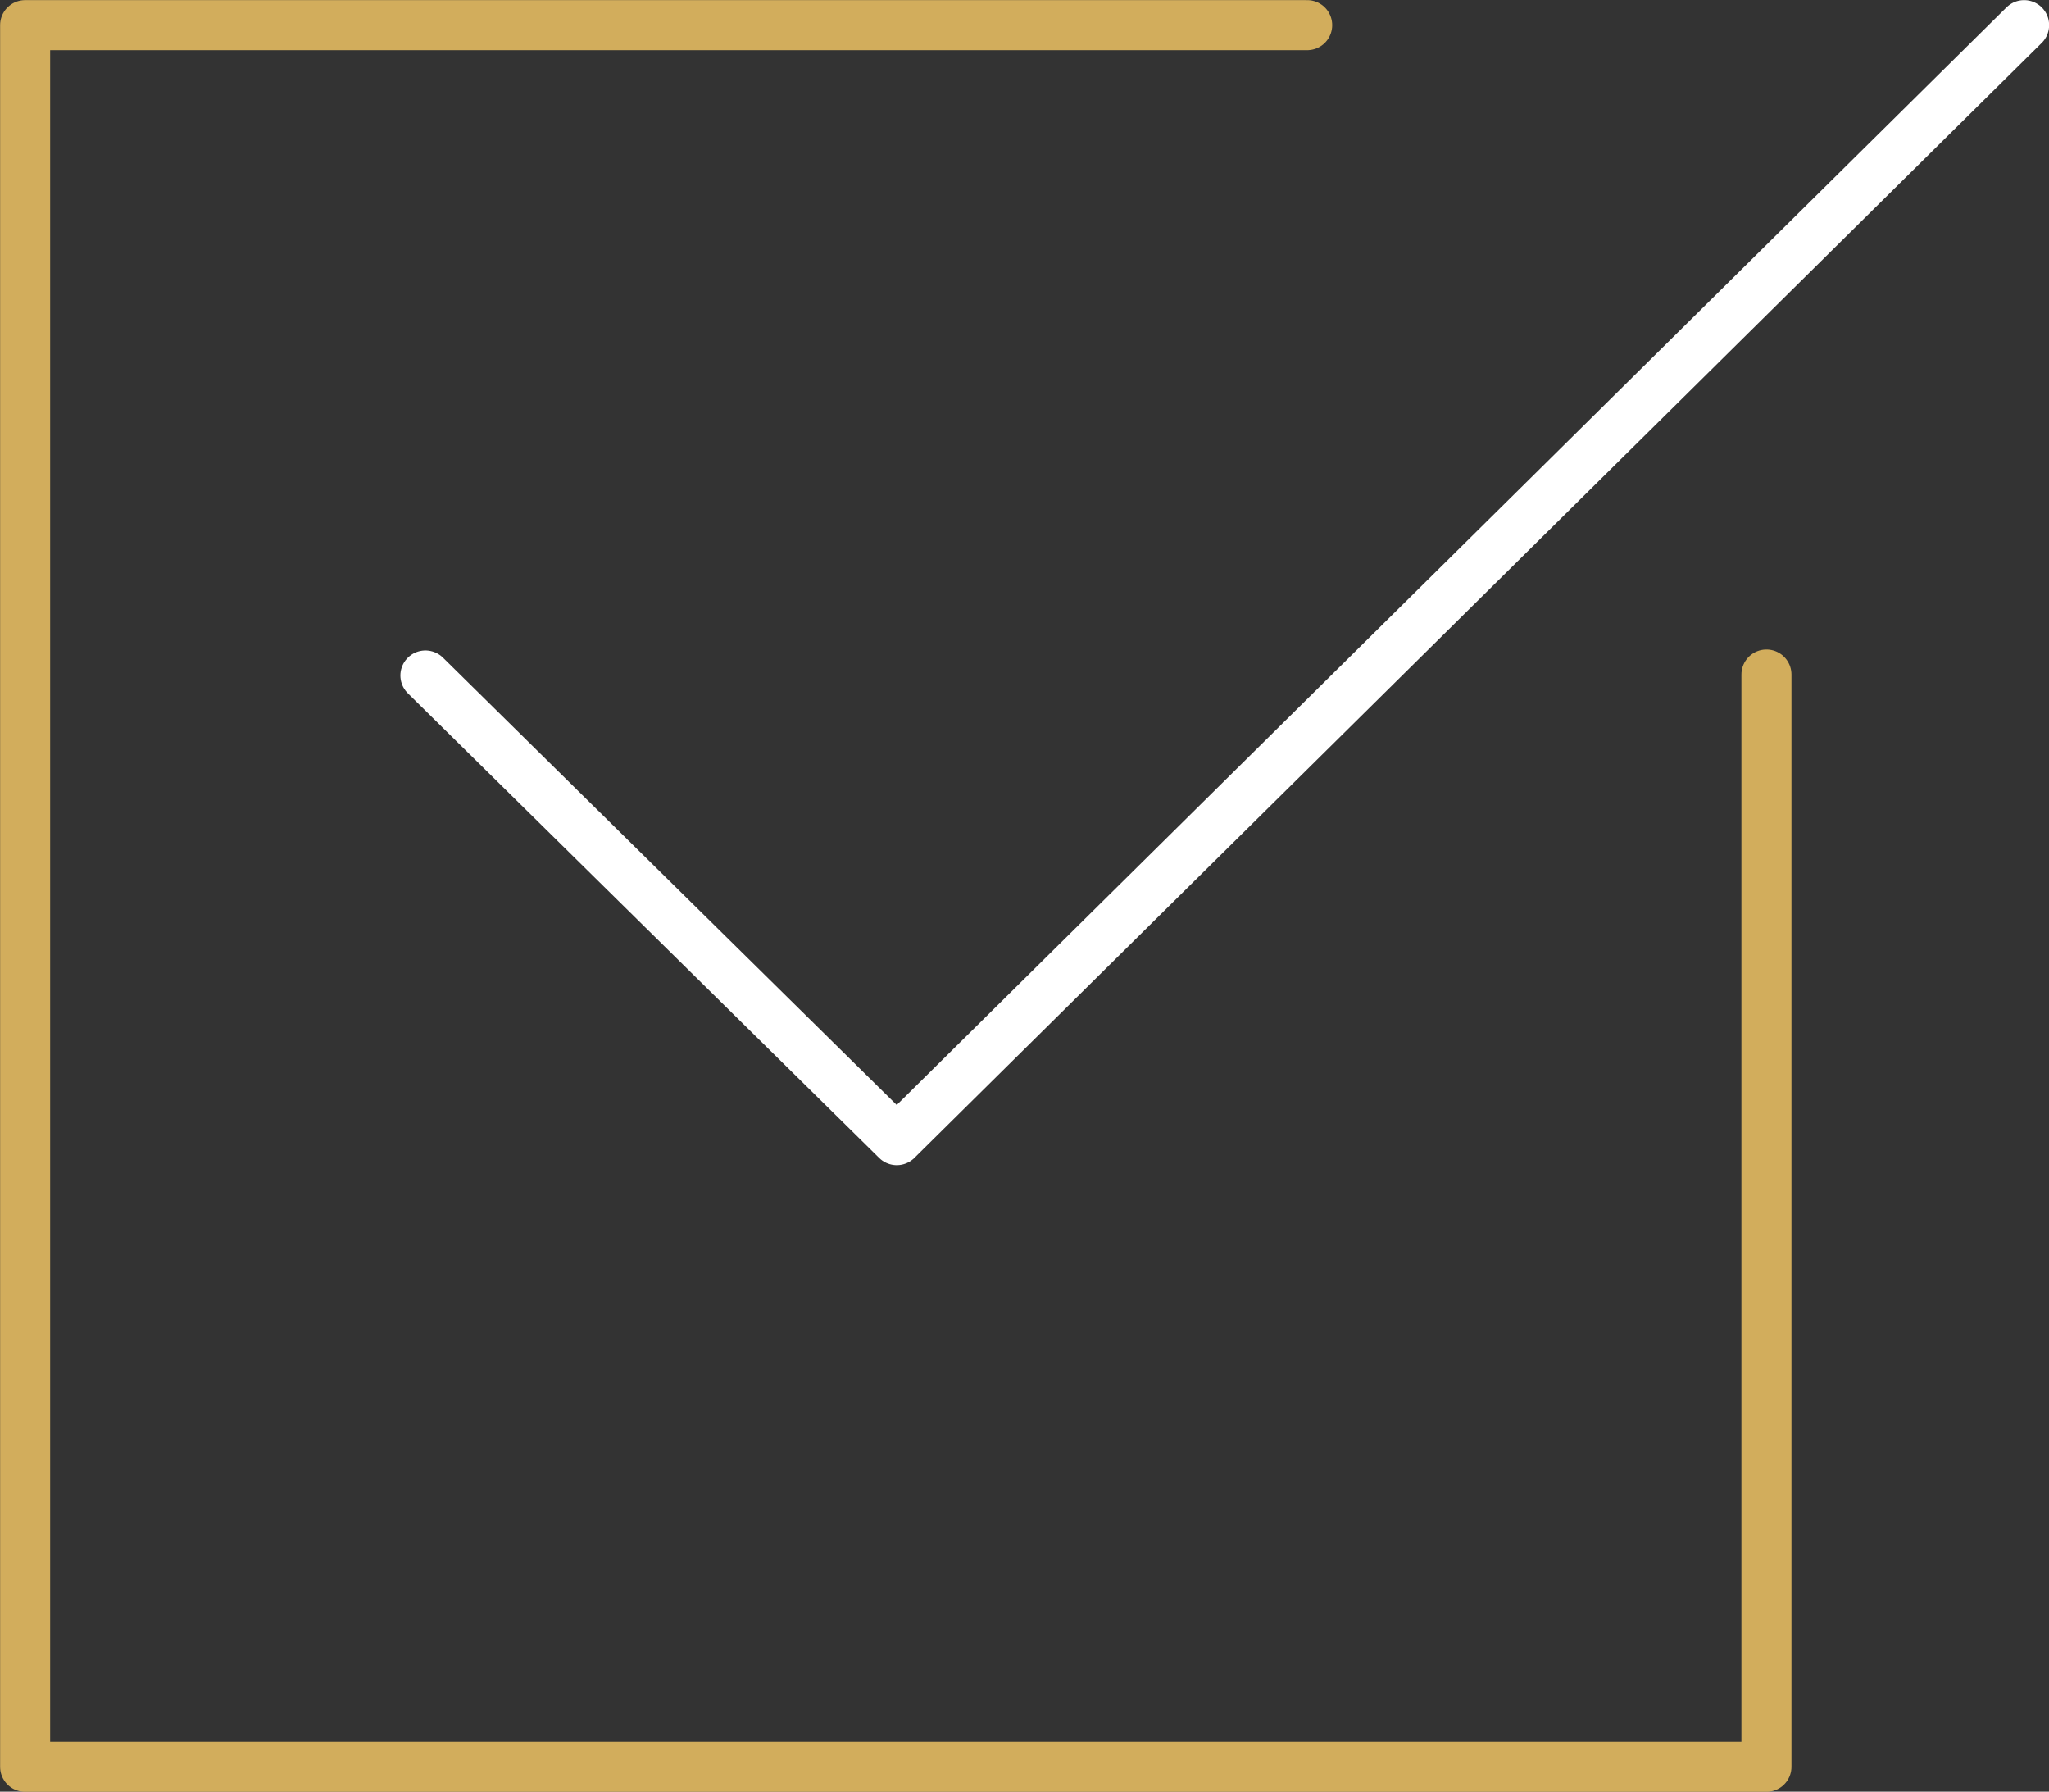
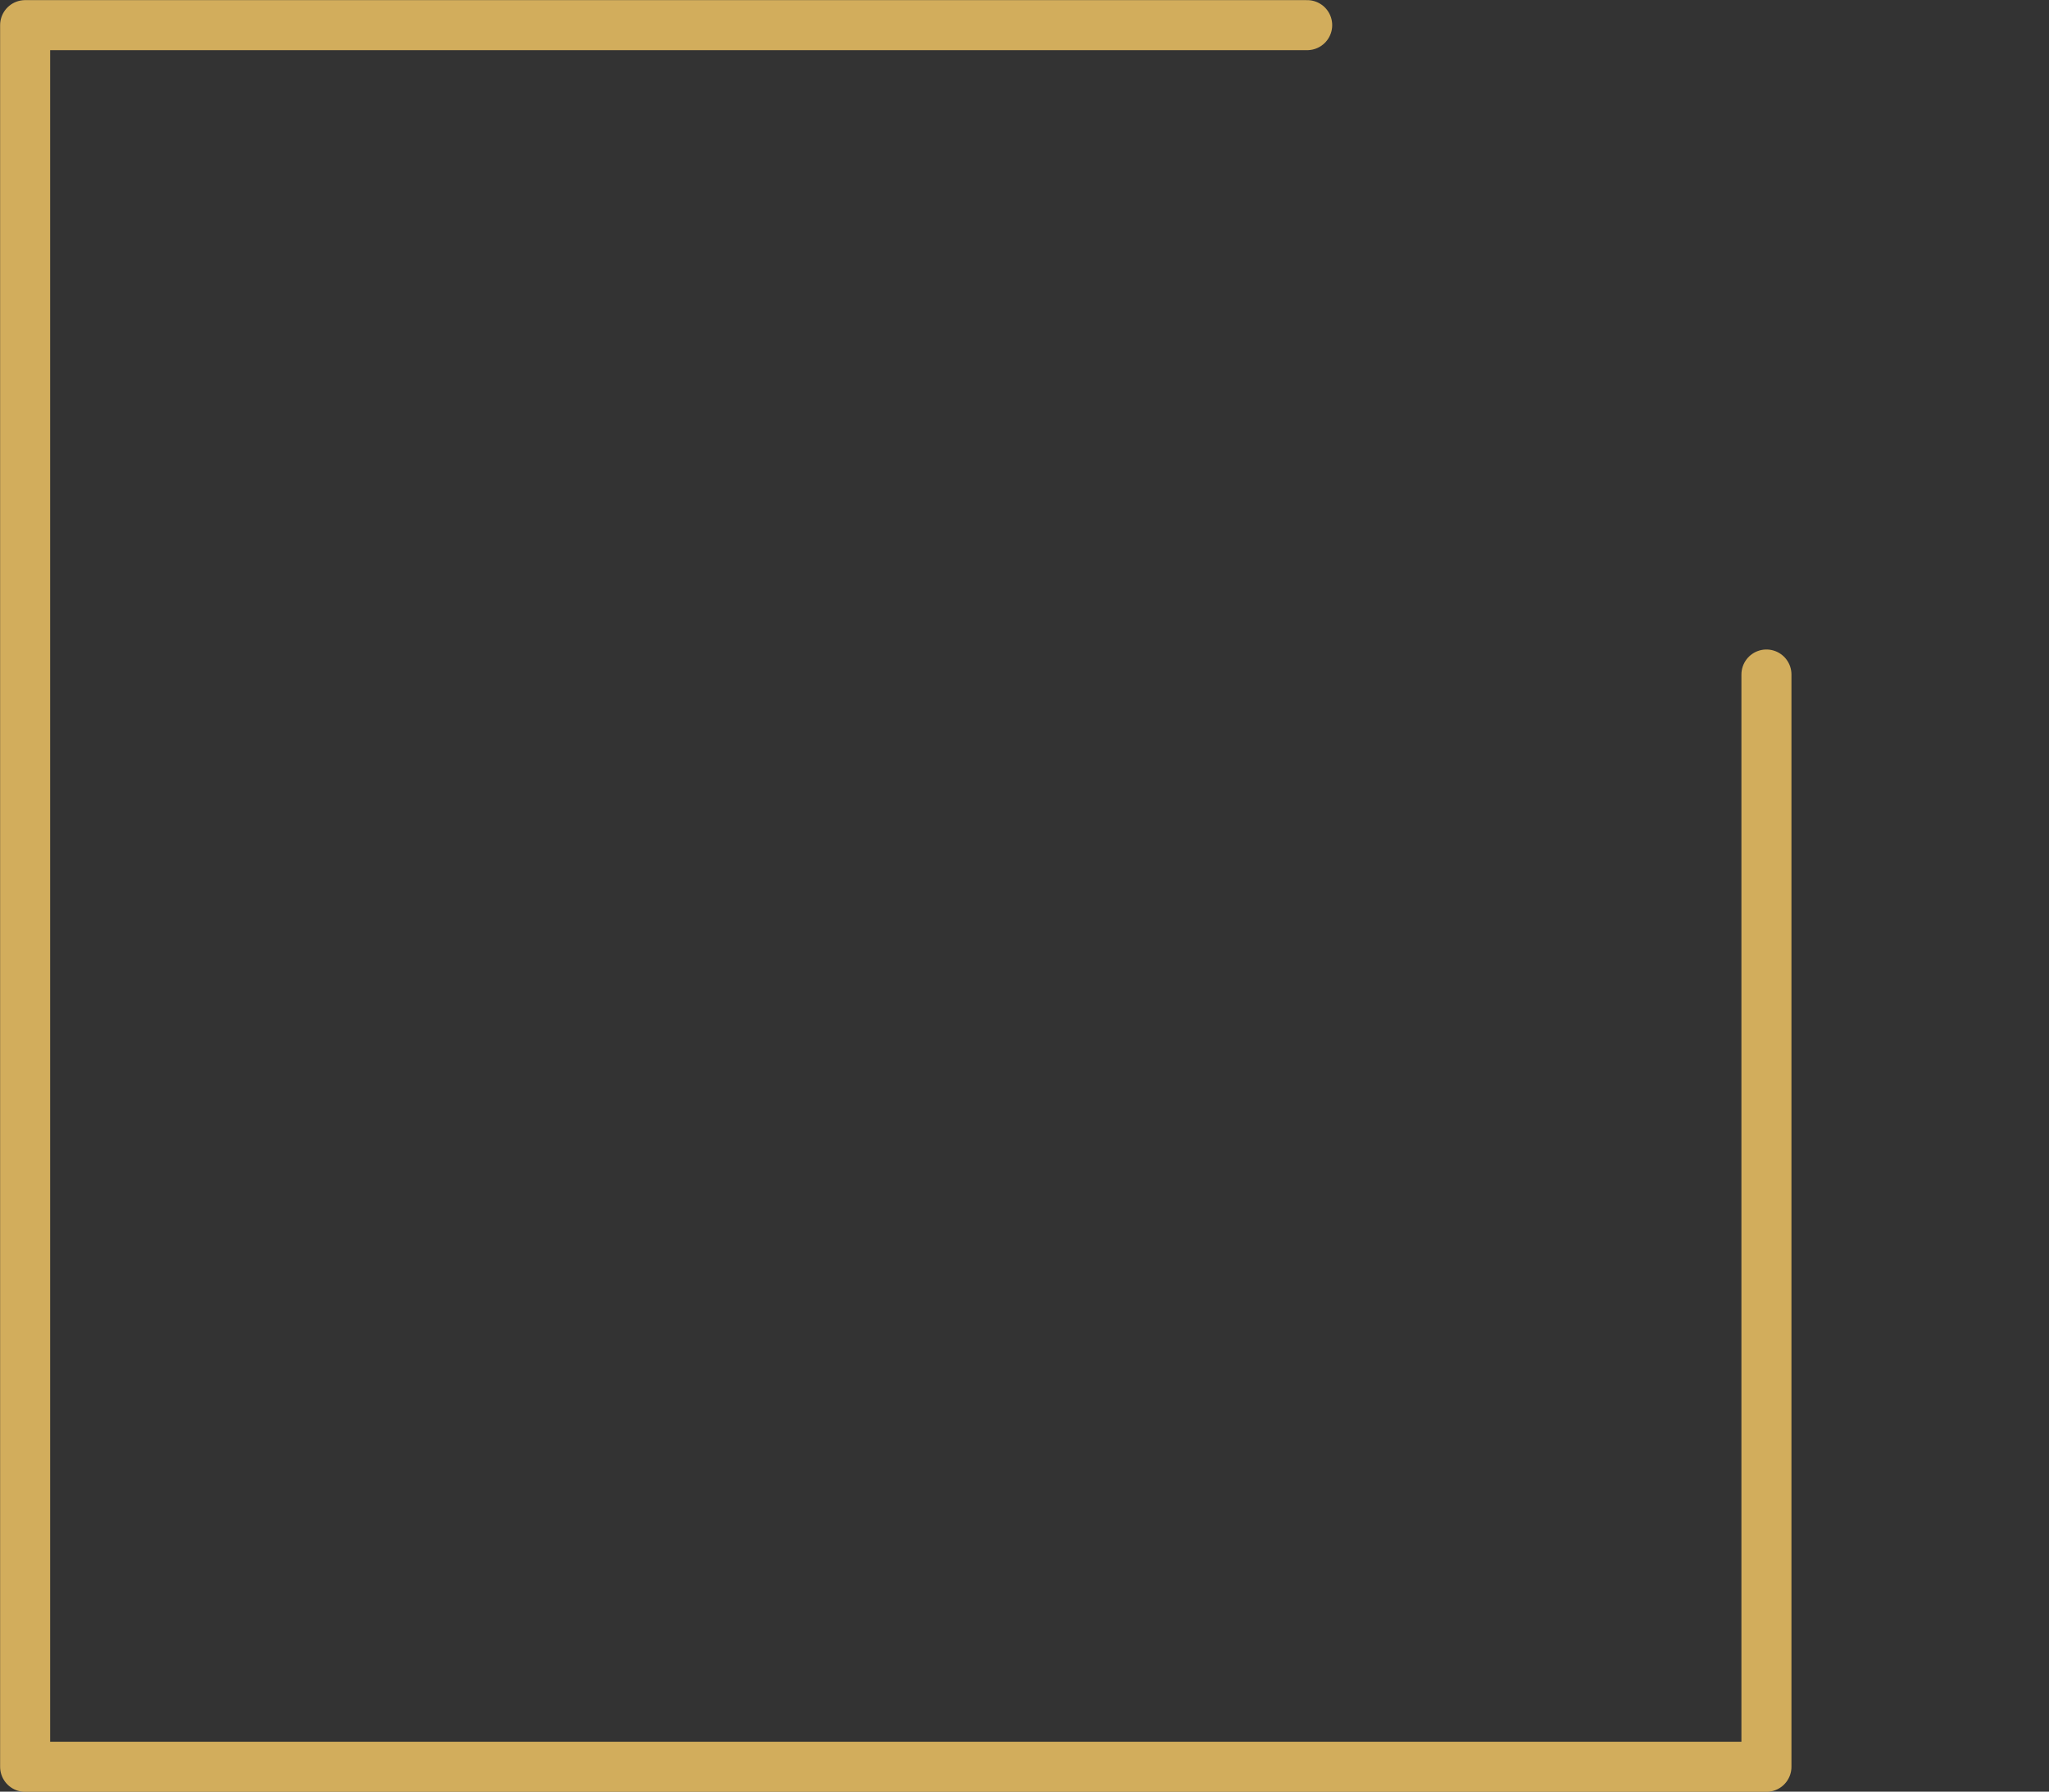
<svg xmlns="http://www.w3.org/2000/svg" id="Warstwa_1" viewBox="0 0 847.7 741.1">
  <rect x="0" y="0" width="847.7" height="741.1" fill="#333333" stroke="none" />
  <defs>
    <style>      .st0 {        stroke: #fff;      }      .st0, .st1 {        fill: none;        stroke-linecap: round;        stroke-linejoin: round;        stroke-width: 20.7px;      }      .st1 {        stroke: #d2ad5c;      }    </style>
  </defs>
-   <polyline class="st0" points="176 279.4 371 471.6 837.4 10.4" />
  <polyline class="st1" points="730.8 279 730.8 730.8 10.4 730.8 10.4 10.4 540.8 10.4" />
</svg>